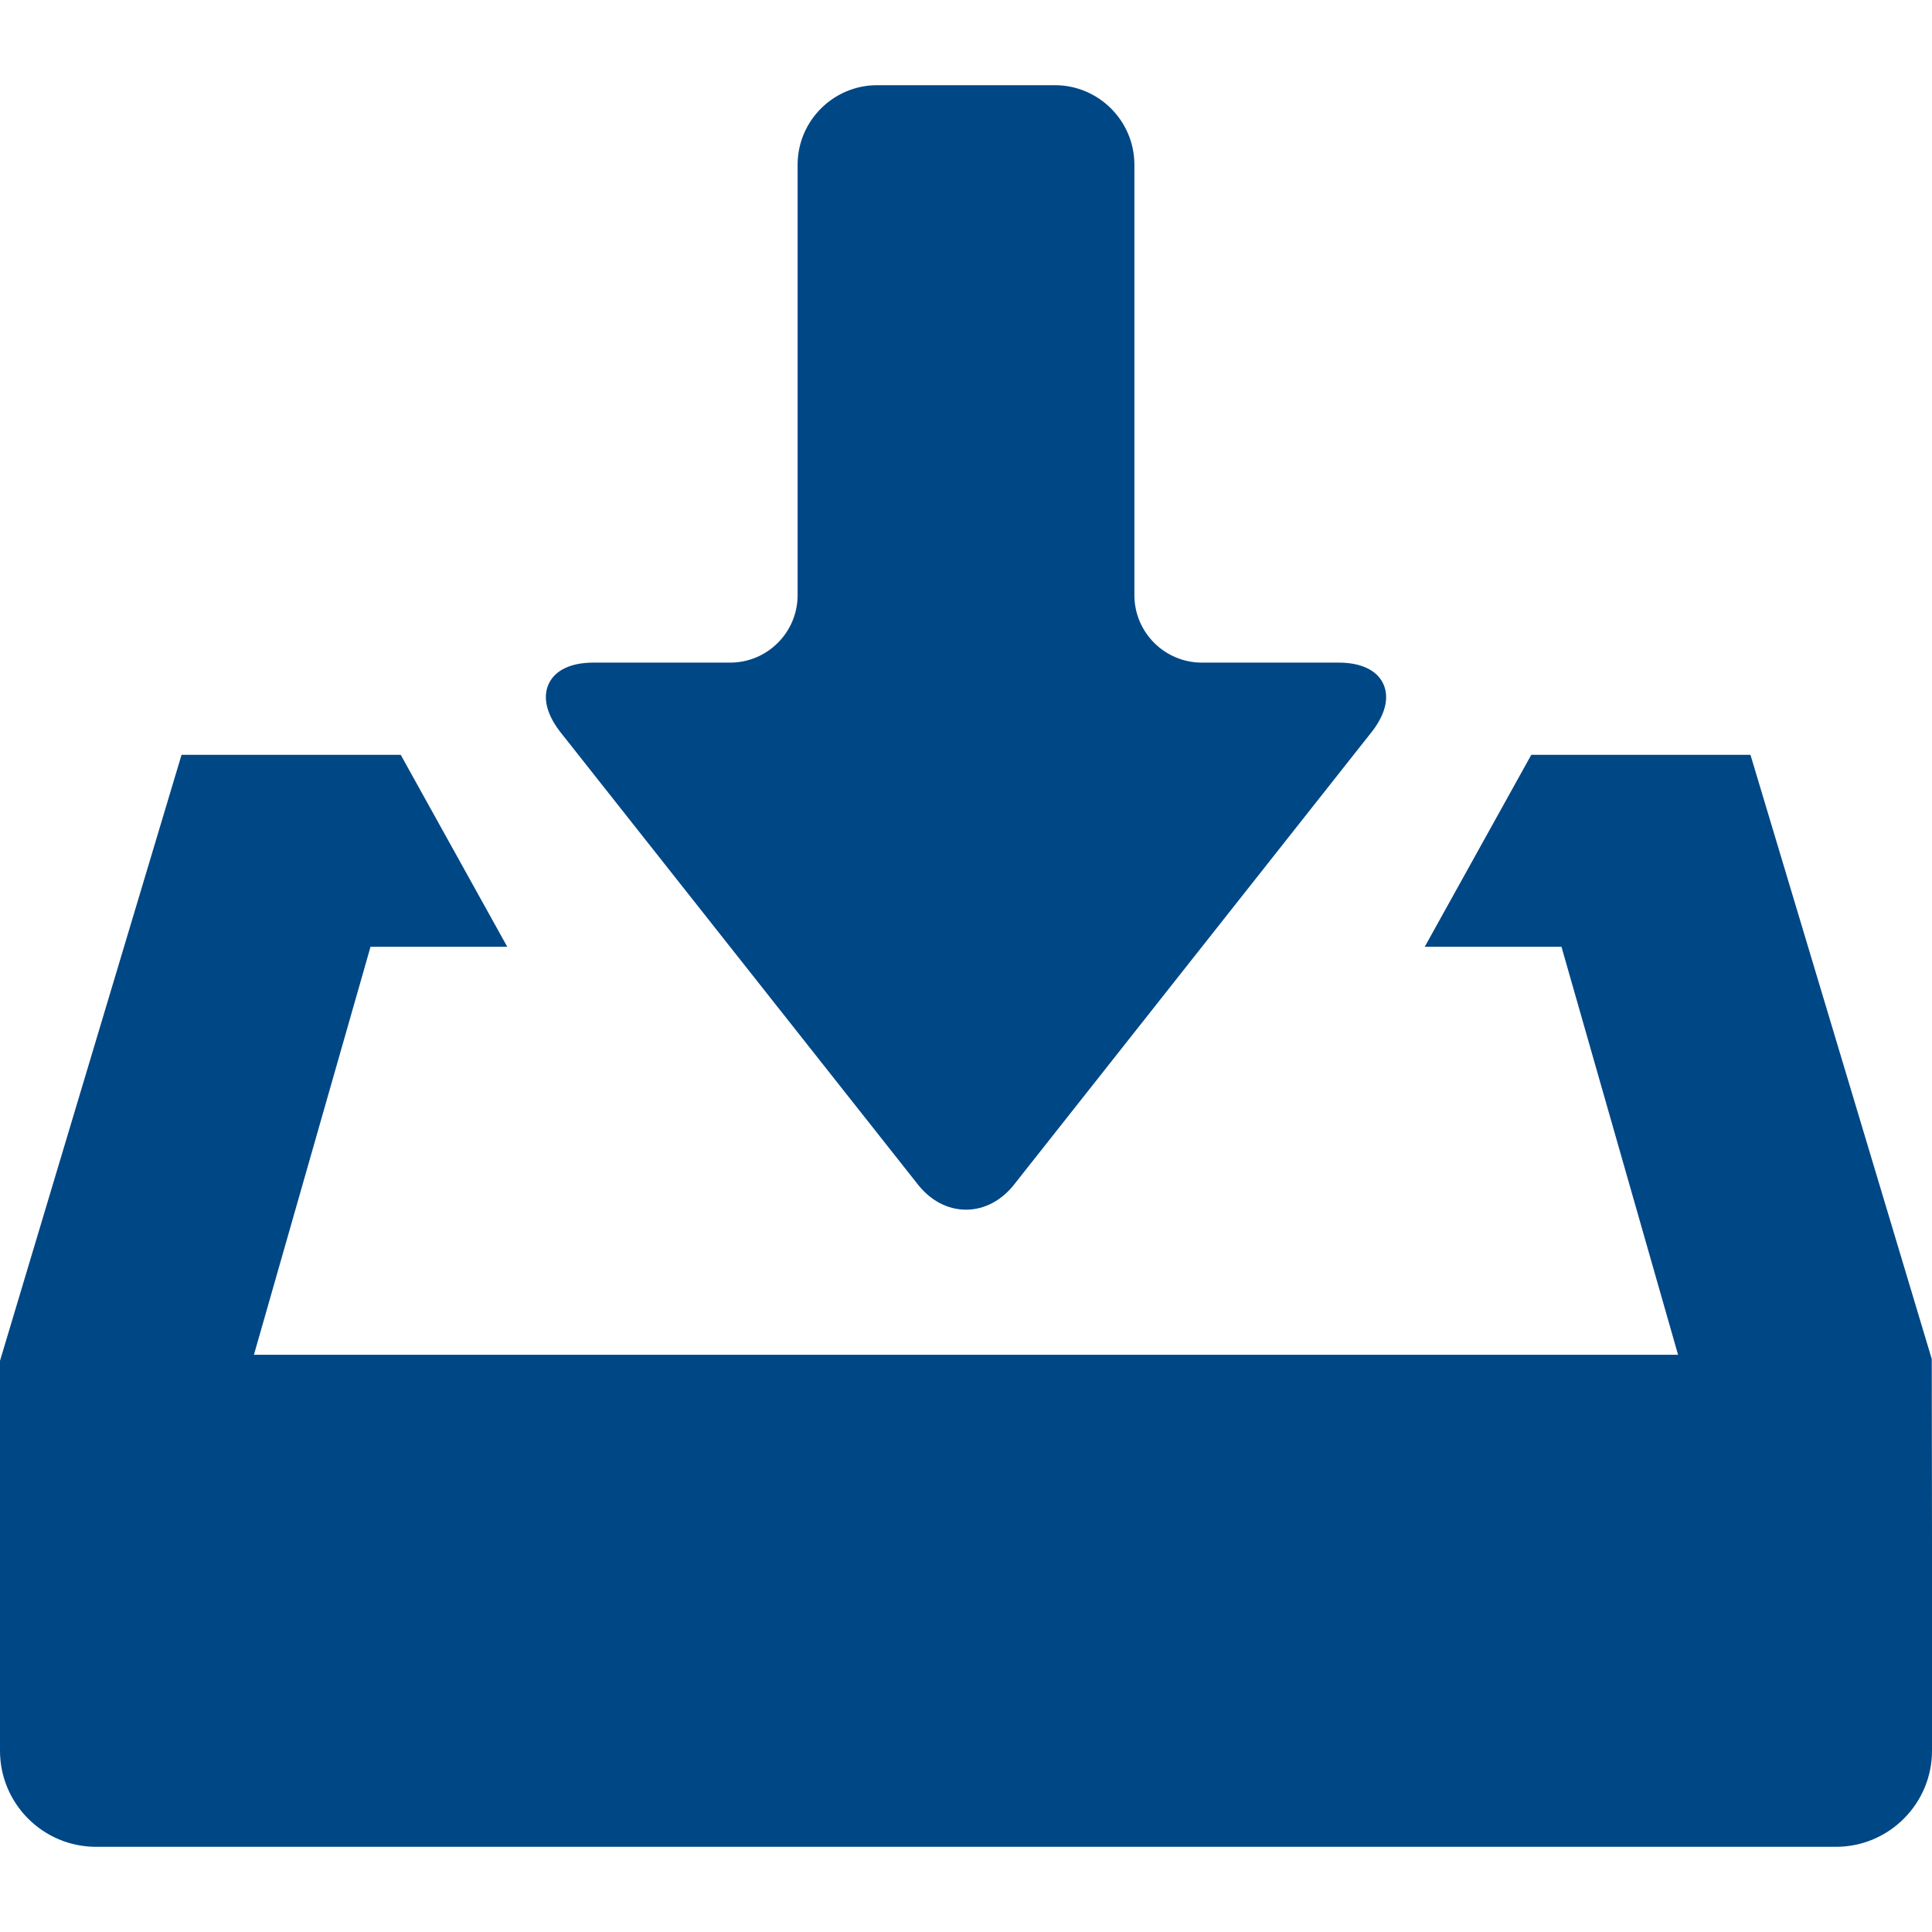
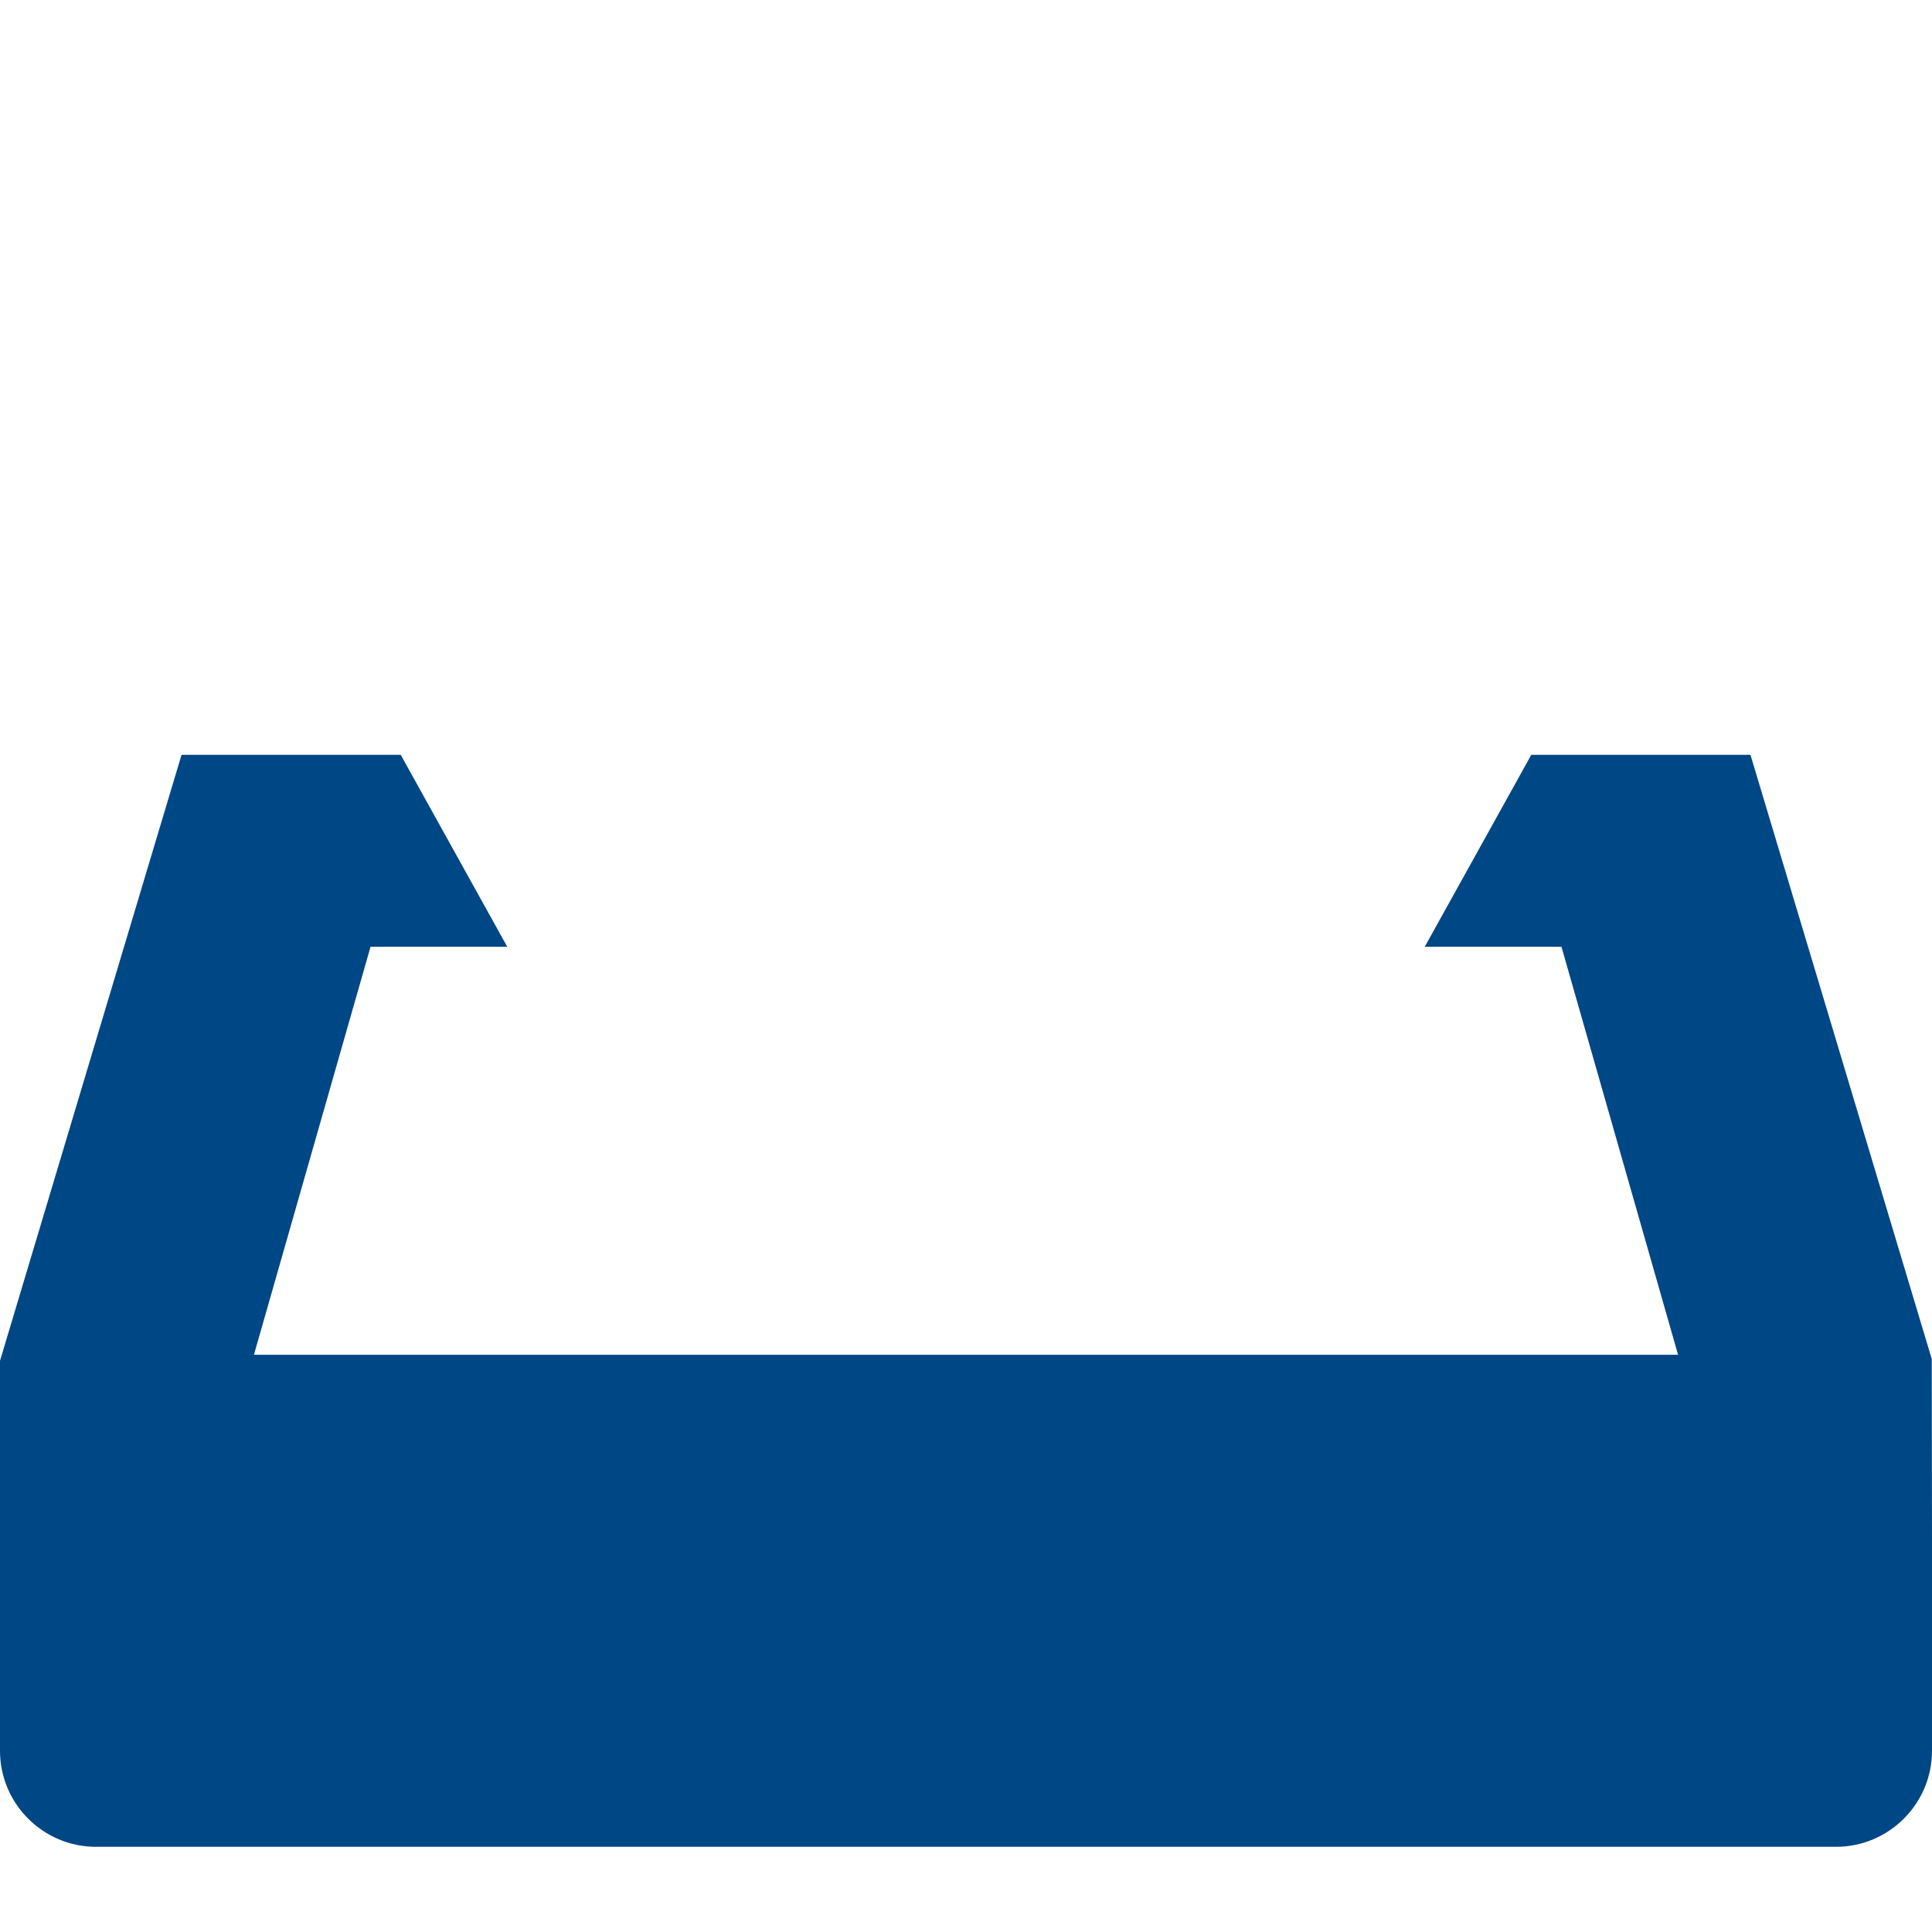
<svg xmlns="http://www.w3.org/2000/svg" width="32" height="32" viewBox="0 0 32 32" fill="none">
-   <path d="M15.185 19.596C15.4 19.879 15.689 20.036 16 20.036C16.311 20.036 16.6 19.879 16.814 19.598L22.734 12.105C22.954 11.815 23.015 11.535 22.906 11.315C22.797 11.096 22.537 10.975 22.173 10.975H19.907C19.29 10.975 18.789 10.474 18.789 9.857V2.729C18.789 2.002 18.198 1.411 17.471 1.411H14.529C13.802 1.411 13.211 2.002 13.211 2.729V9.857C13.211 10.474 12.71 10.975 12.093 10.975H9.827C9.463 10.975 9.203 11.096 9.094 11.315C8.985 11.535 9.046 11.815 9.267 12.107L15.185 19.596Z" fill="#004786" />
  <path d="M31.996 22.51L28.993 12.502H25.363L23.598 15.682H25.863L27.794 22.439H4.206L6.137 15.682H8.402L6.637 12.502H3.007L0 22.539V28.998C0 29.875 0.713 30.589 1.59 30.589H30.41C31.287 30.589 32 29.875 32 28.998V25.52L31.996 22.51Z" fill="#004786" />
</svg>